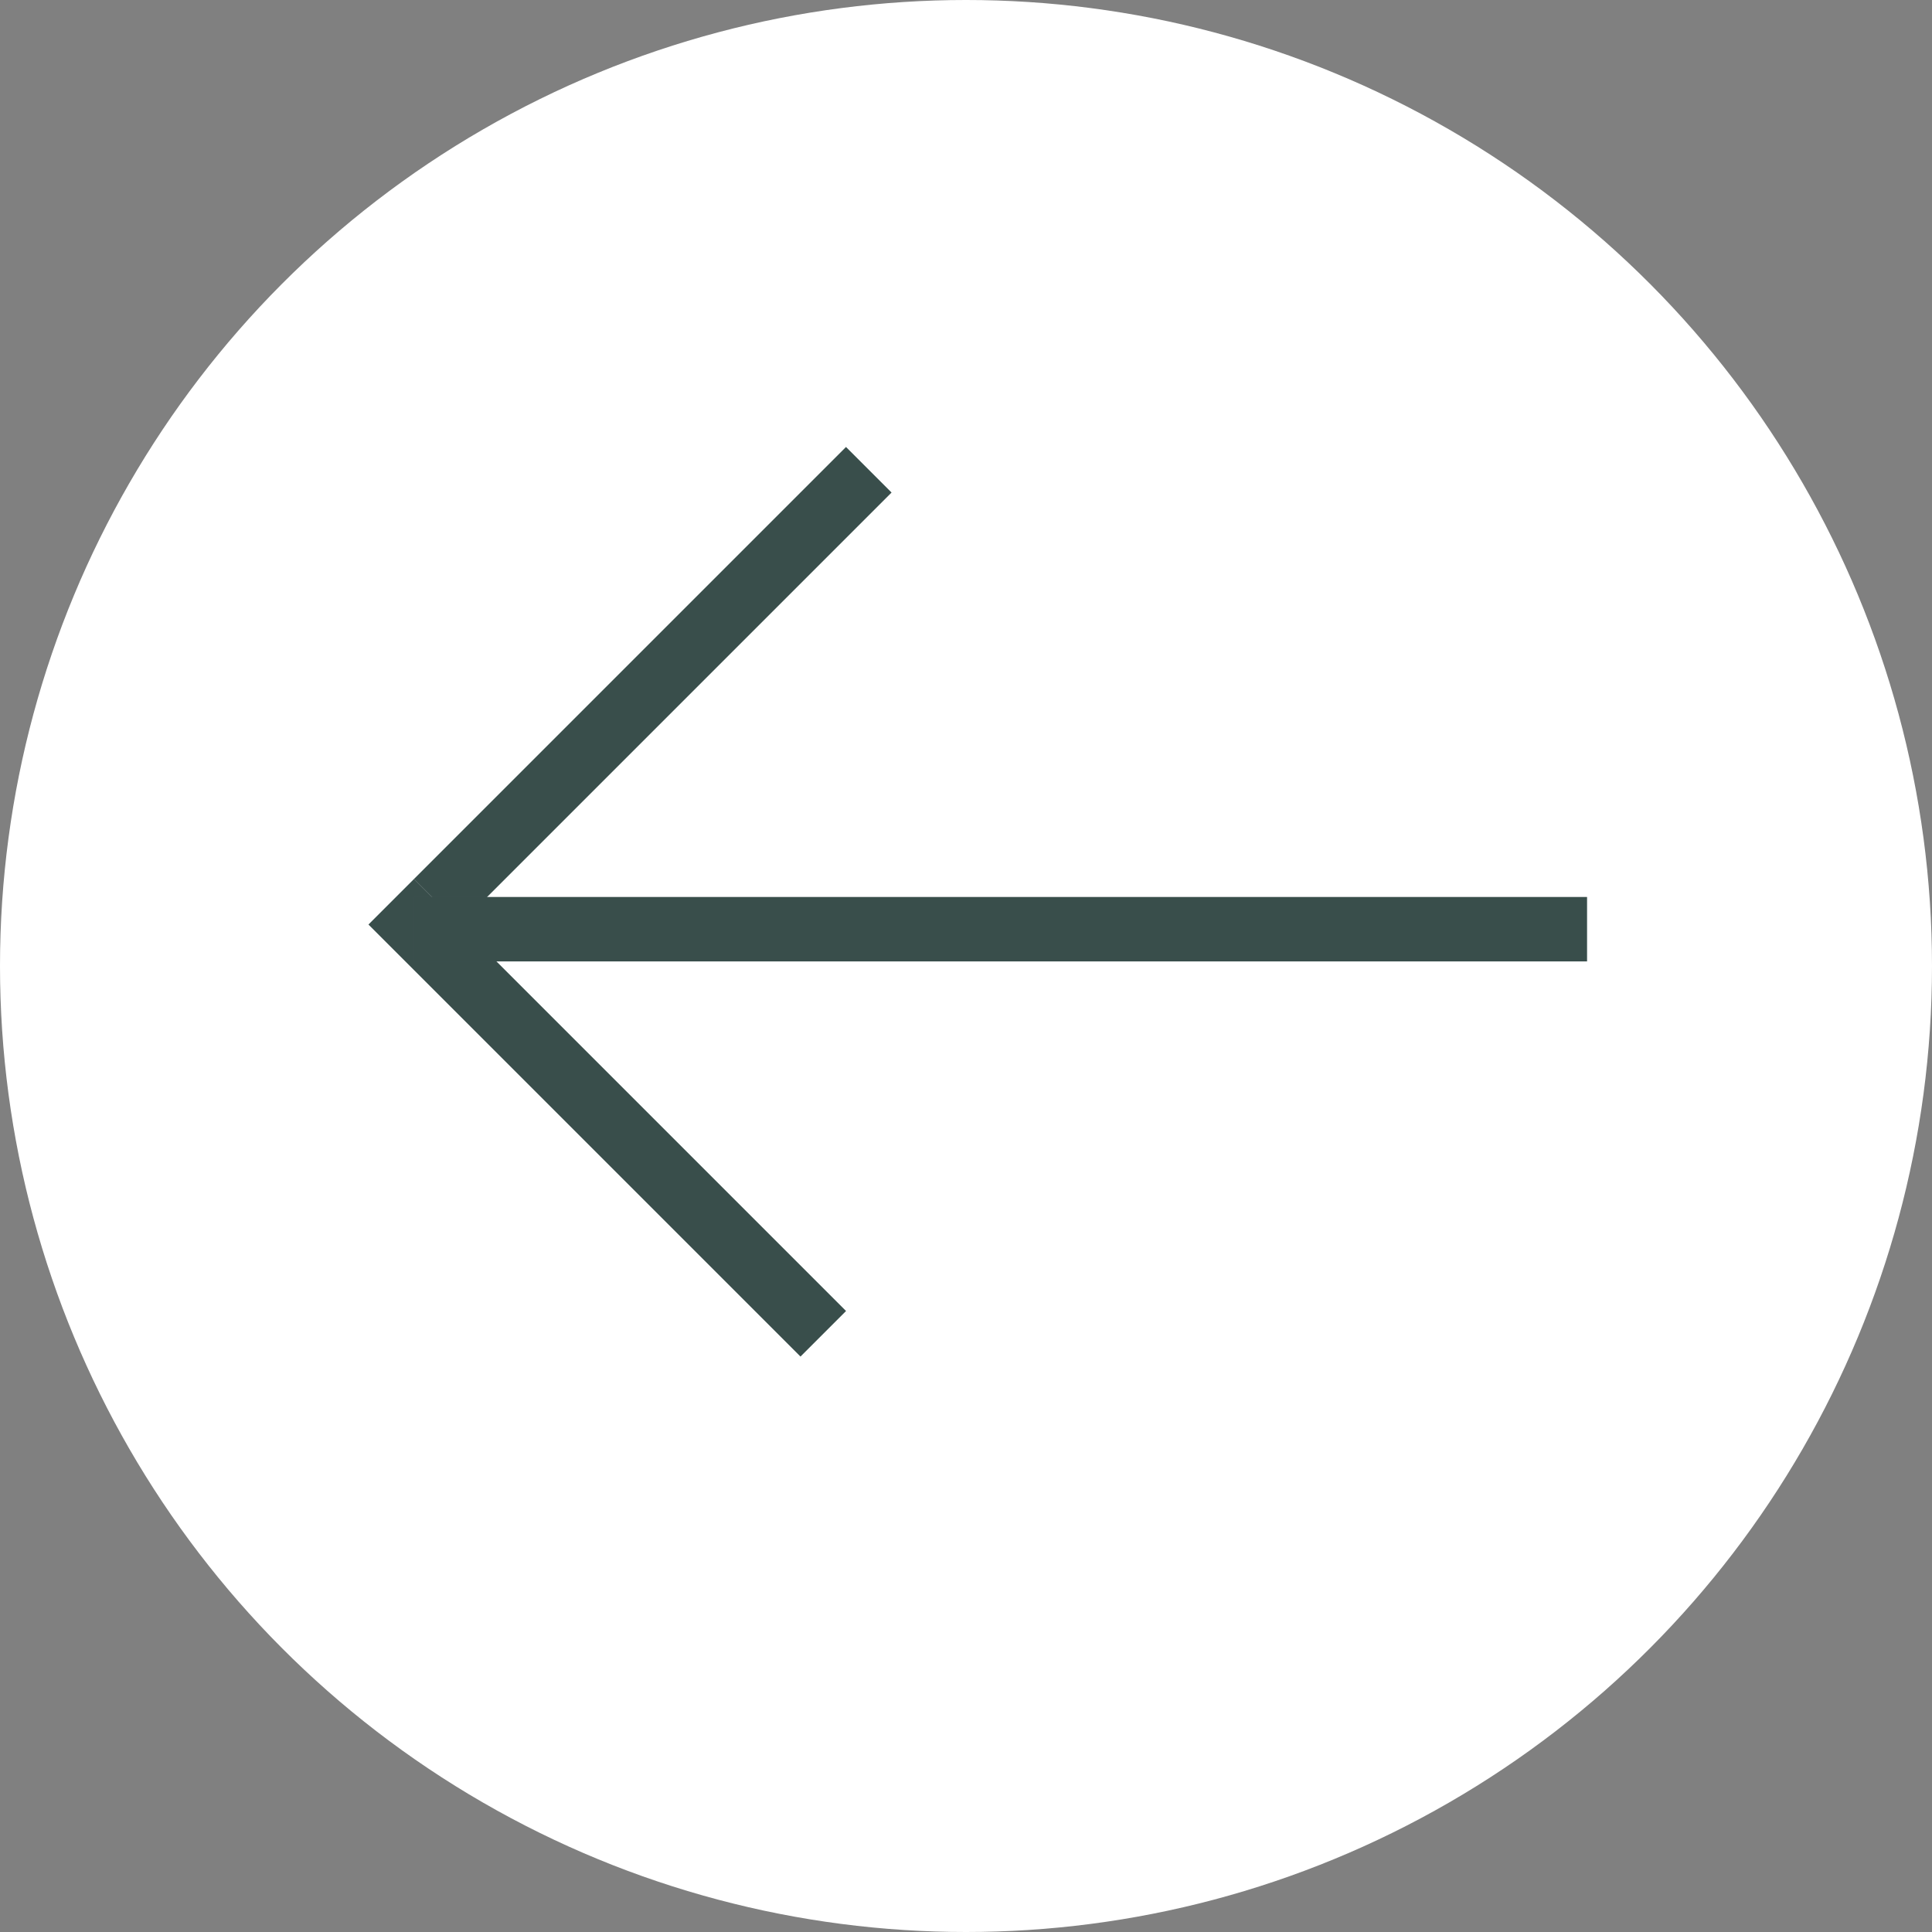
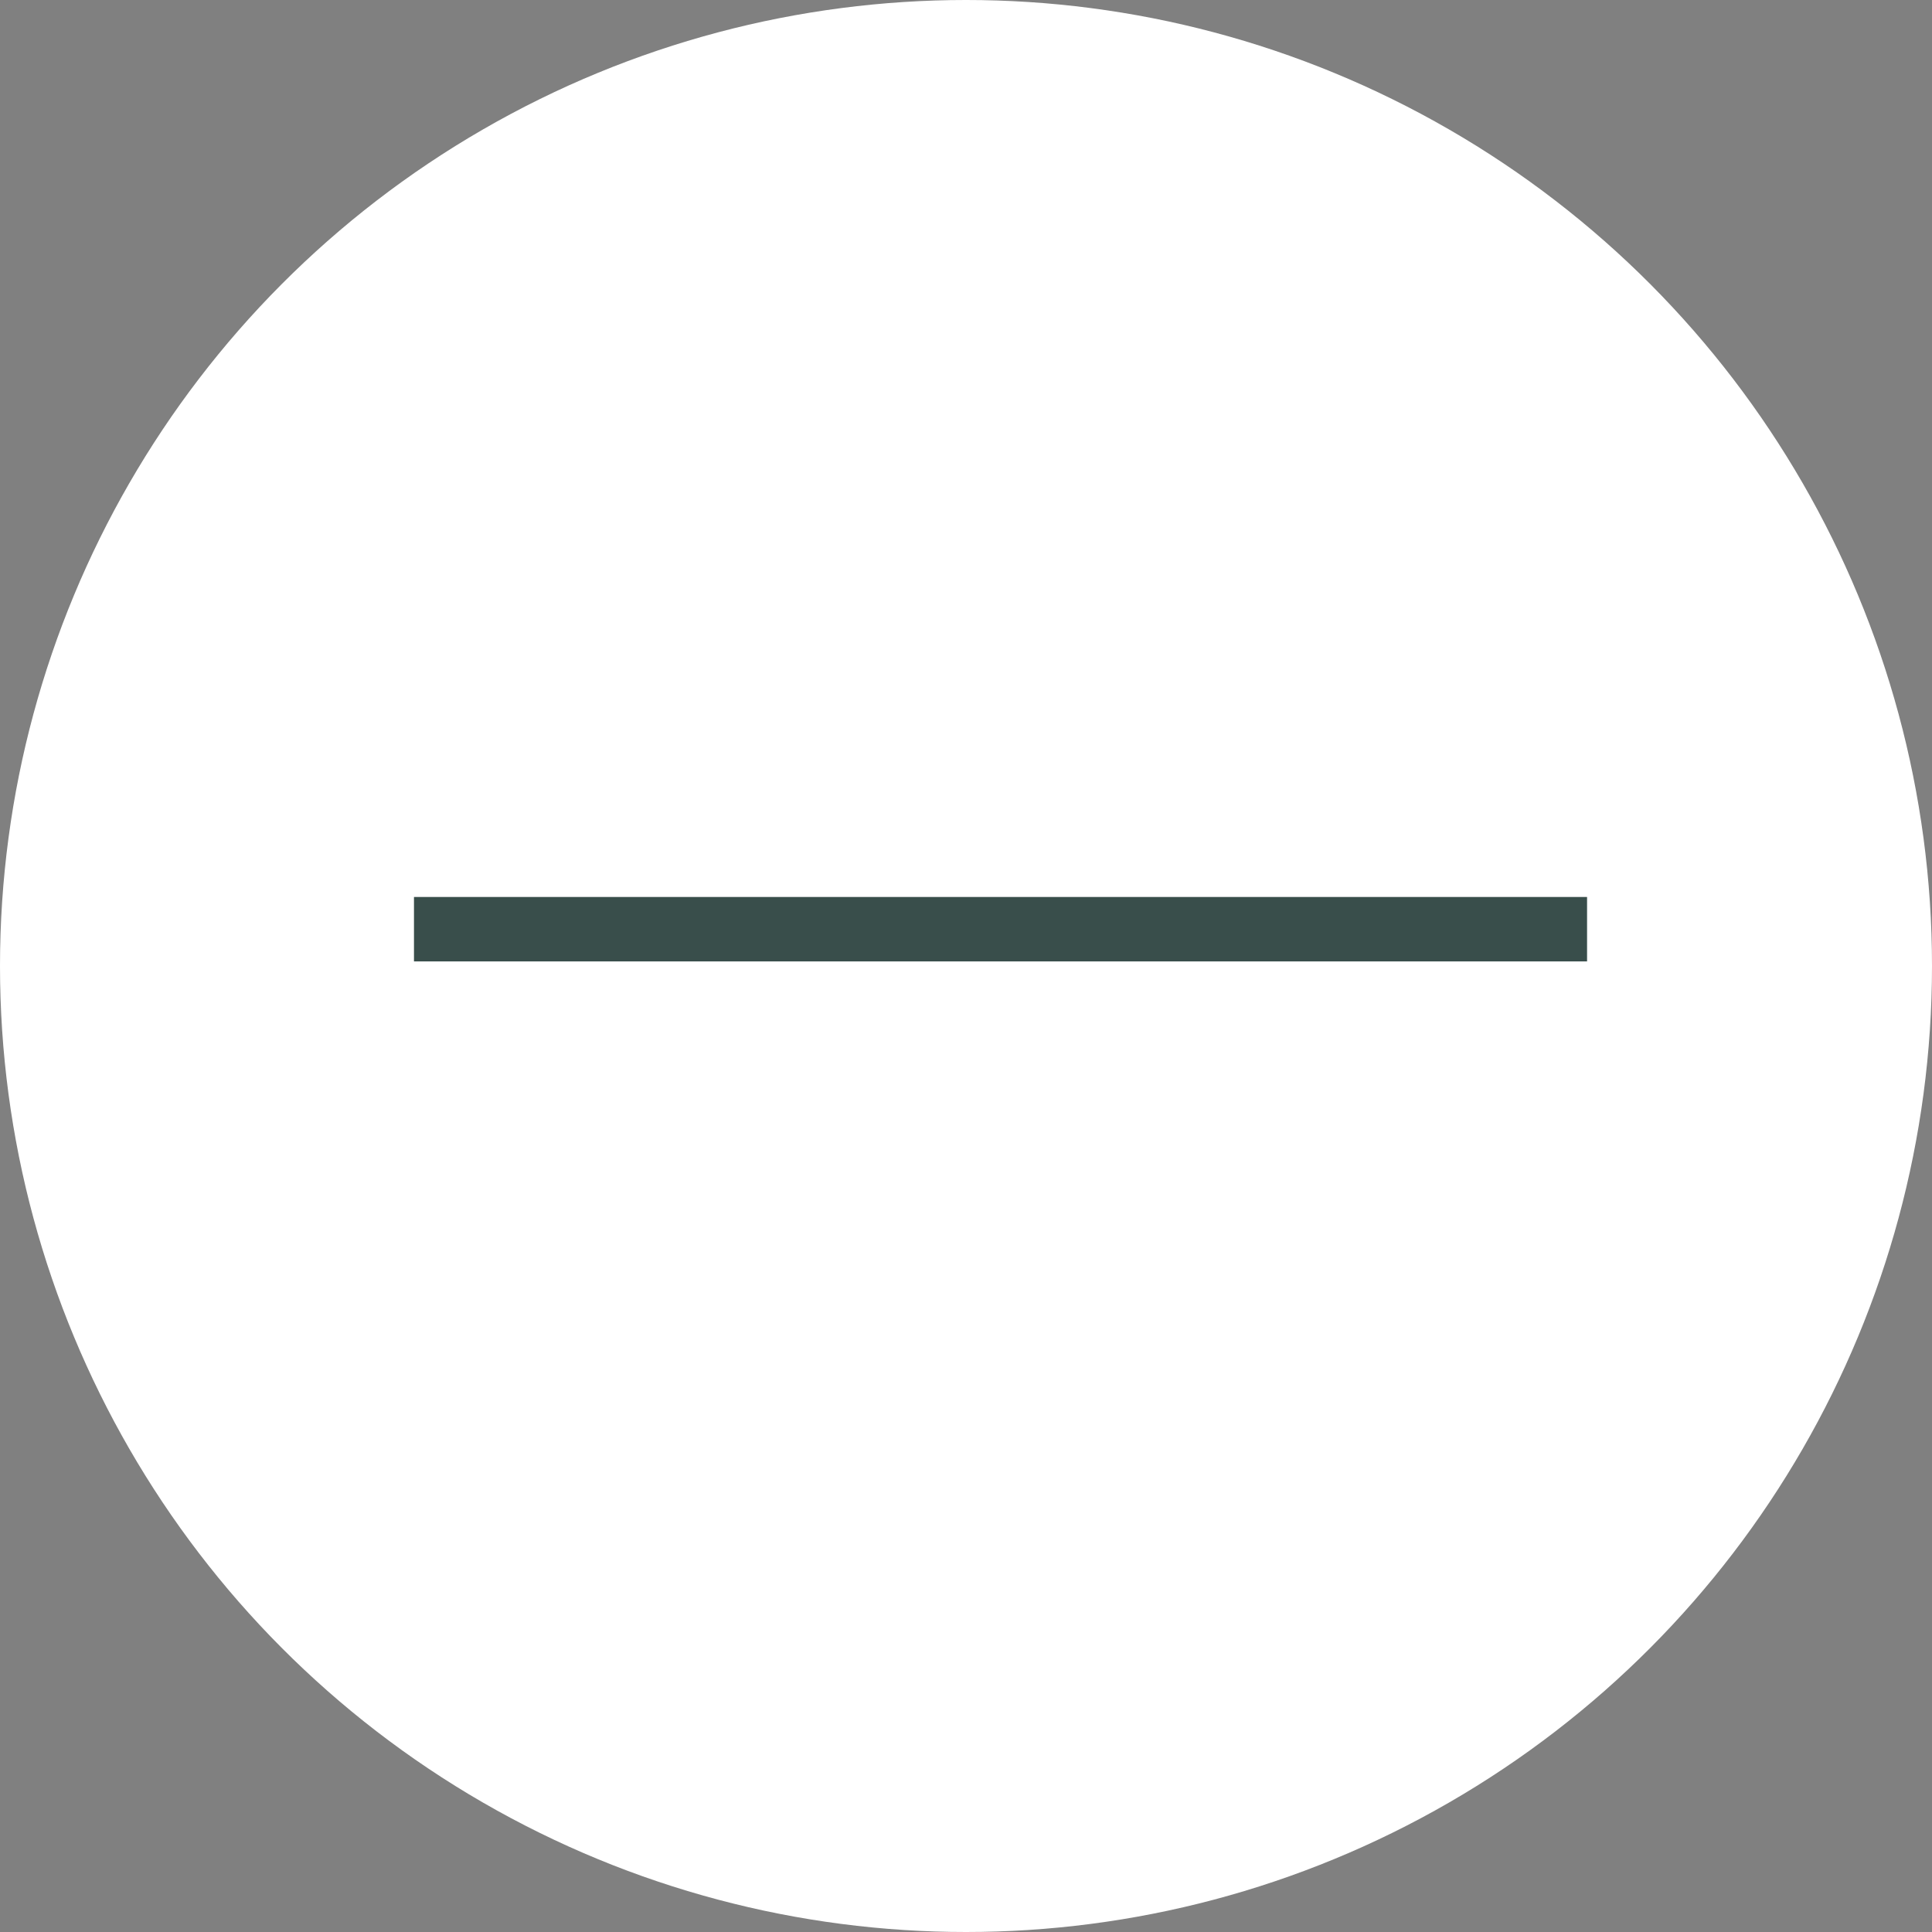
<svg xmlns="http://www.w3.org/2000/svg" width="45" height="45" viewBox="0 0 45 45" fill="none">
  <rect x="0" y="0" width="45" height="45" fill="#808080" stroke="none" />
  <circle cx="22.5" cy="22.5" r="22.5" transform="rotate(-180 22.5 22.5)" fill="white" />
-   <line x1="20.235" y1="10.942" x2="10.173" y2="21.004" stroke="#47625E" stroke-width="1.5" />
-   <line x1="20.235" y1="10.942" x2="10.173" y2="21.004" stroke="black" stroke-opacity="0.2" stroke-width="1.5" />
-   <line x1="19.175" y1="31.066" x2="9.113" y2="21.004" stroke="#47625E" stroke-width="1.5" />
-   <line x1="19.175" y1="31.066" x2="9.113" y2="21.004" stroke="black" stroke-opacity="0.2" stroke-width="1.5" />
  <line x1="36.965" y1="21.643" x2="9.643" y2="21.643" stroke="#47625E" stroke-width="1.5" />
  <line x1="36.965" y1="21.643" x2="9.643" y2="21.643" stroke="black" stroke-opacity="0.2" stroke-width="1.5" />
</svg>